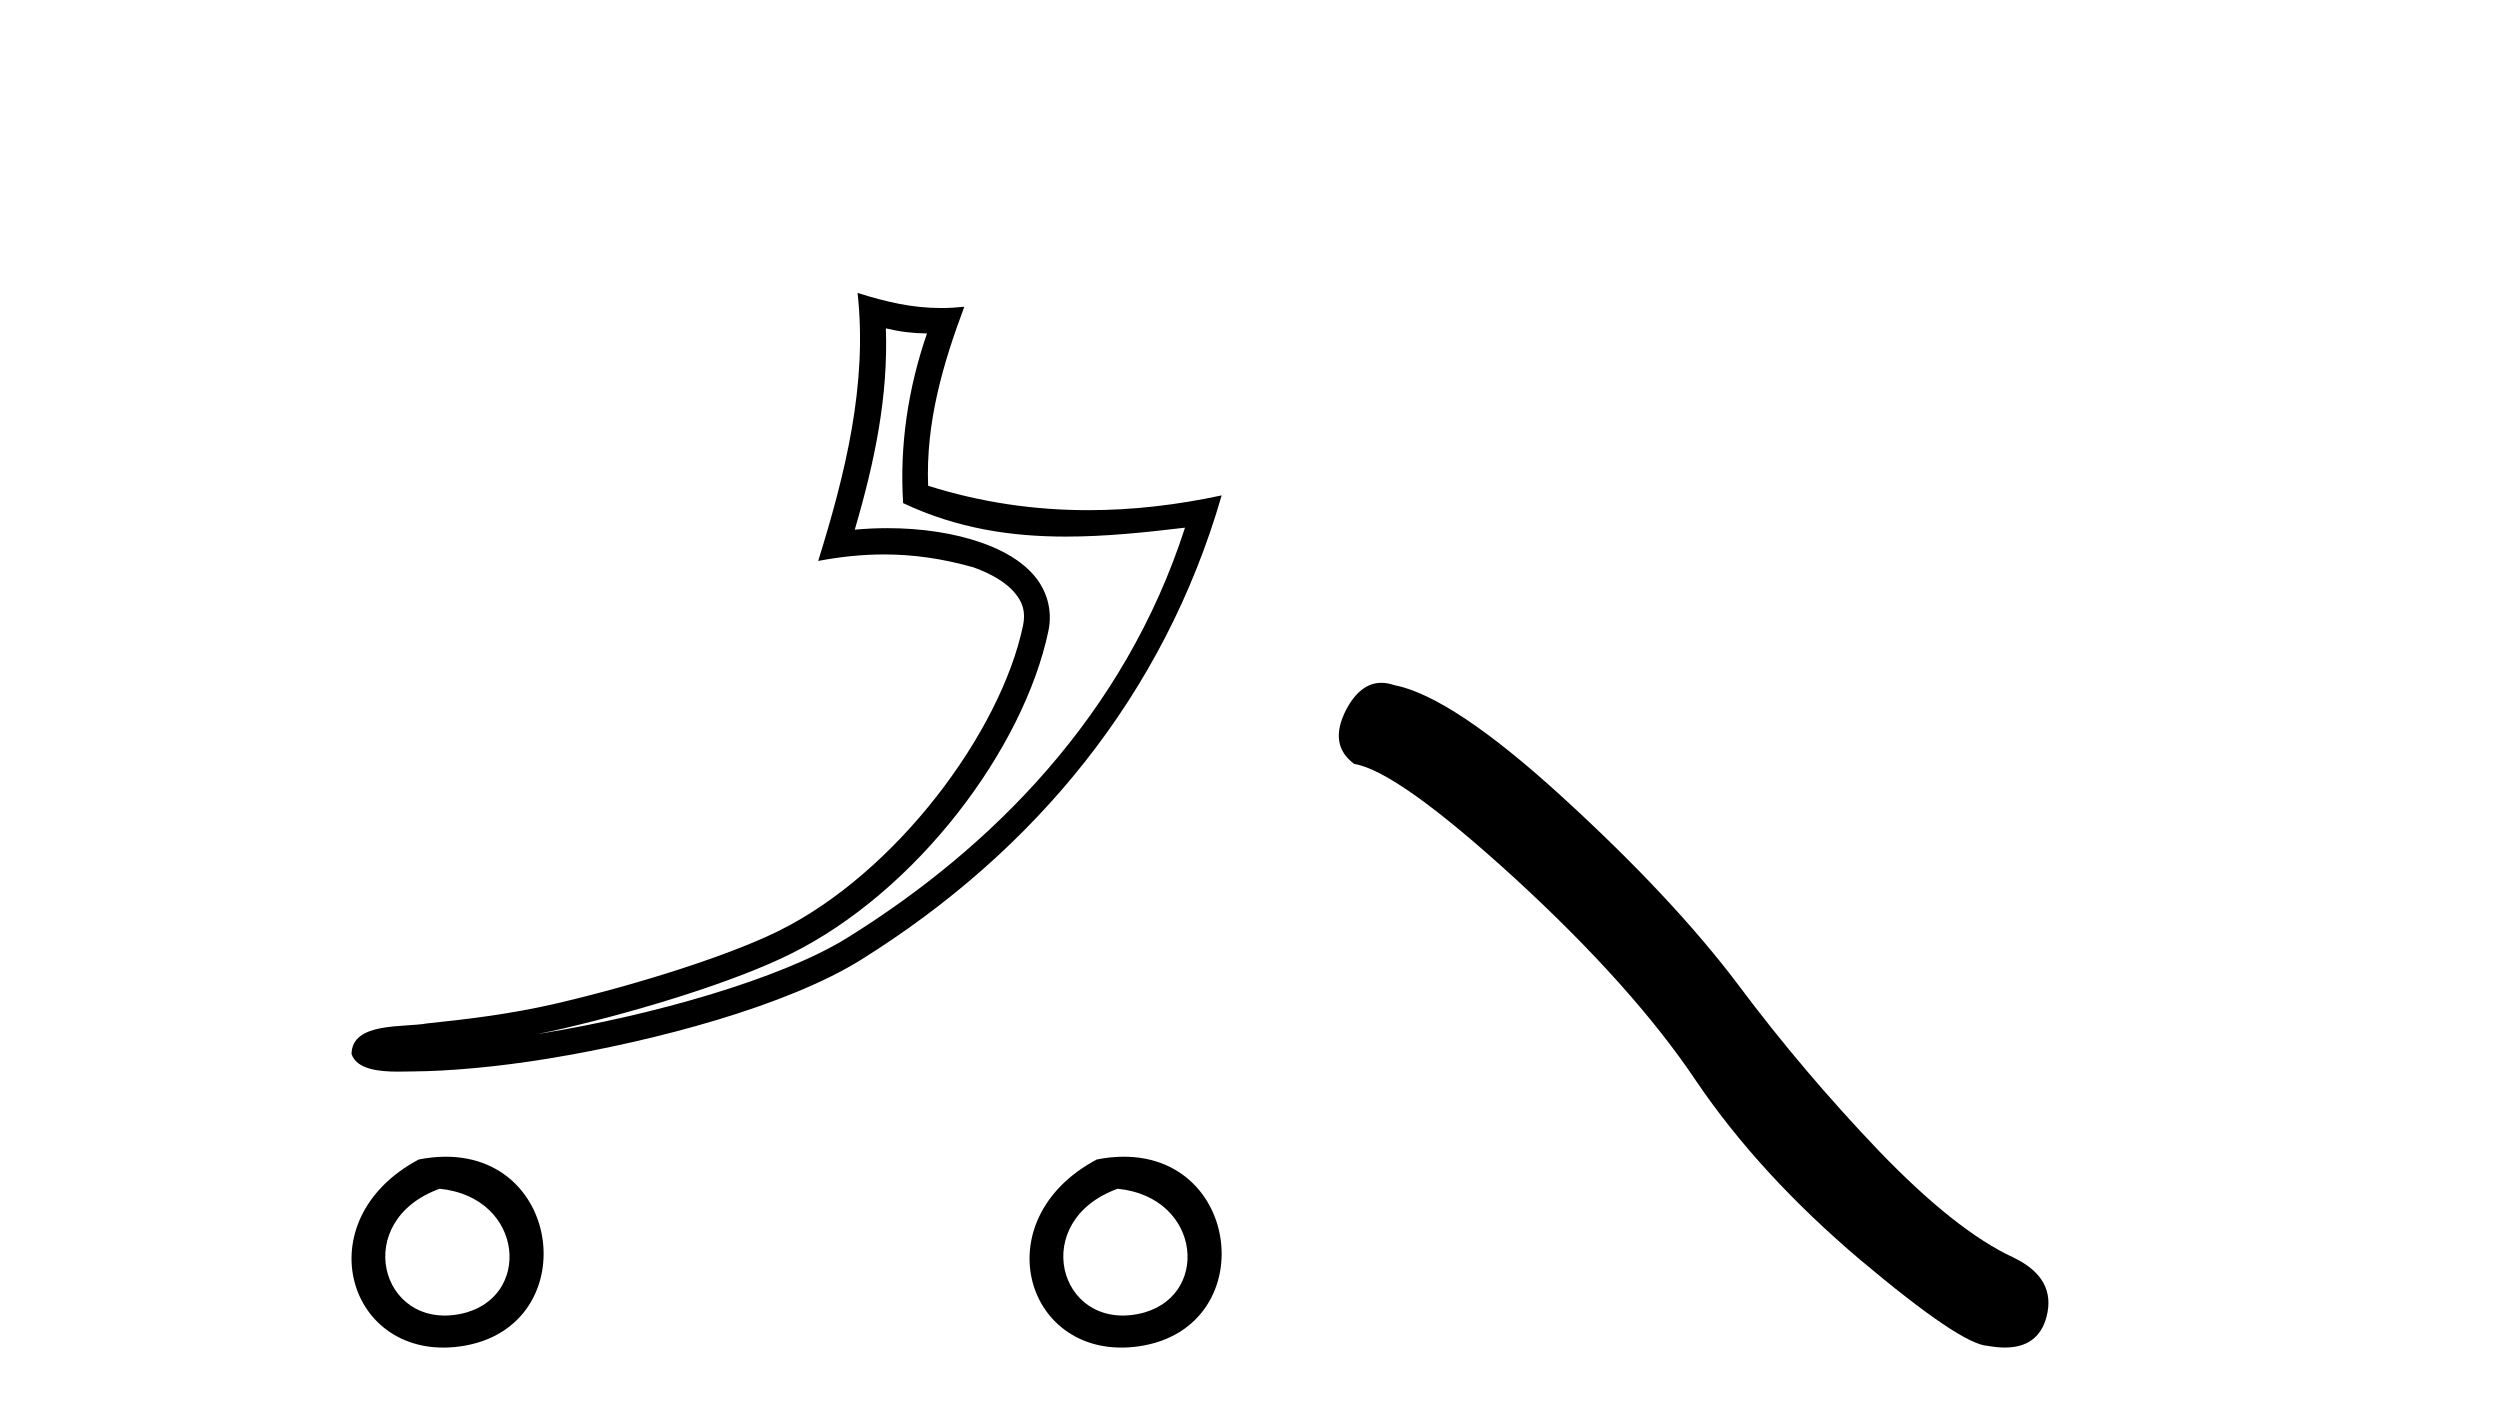
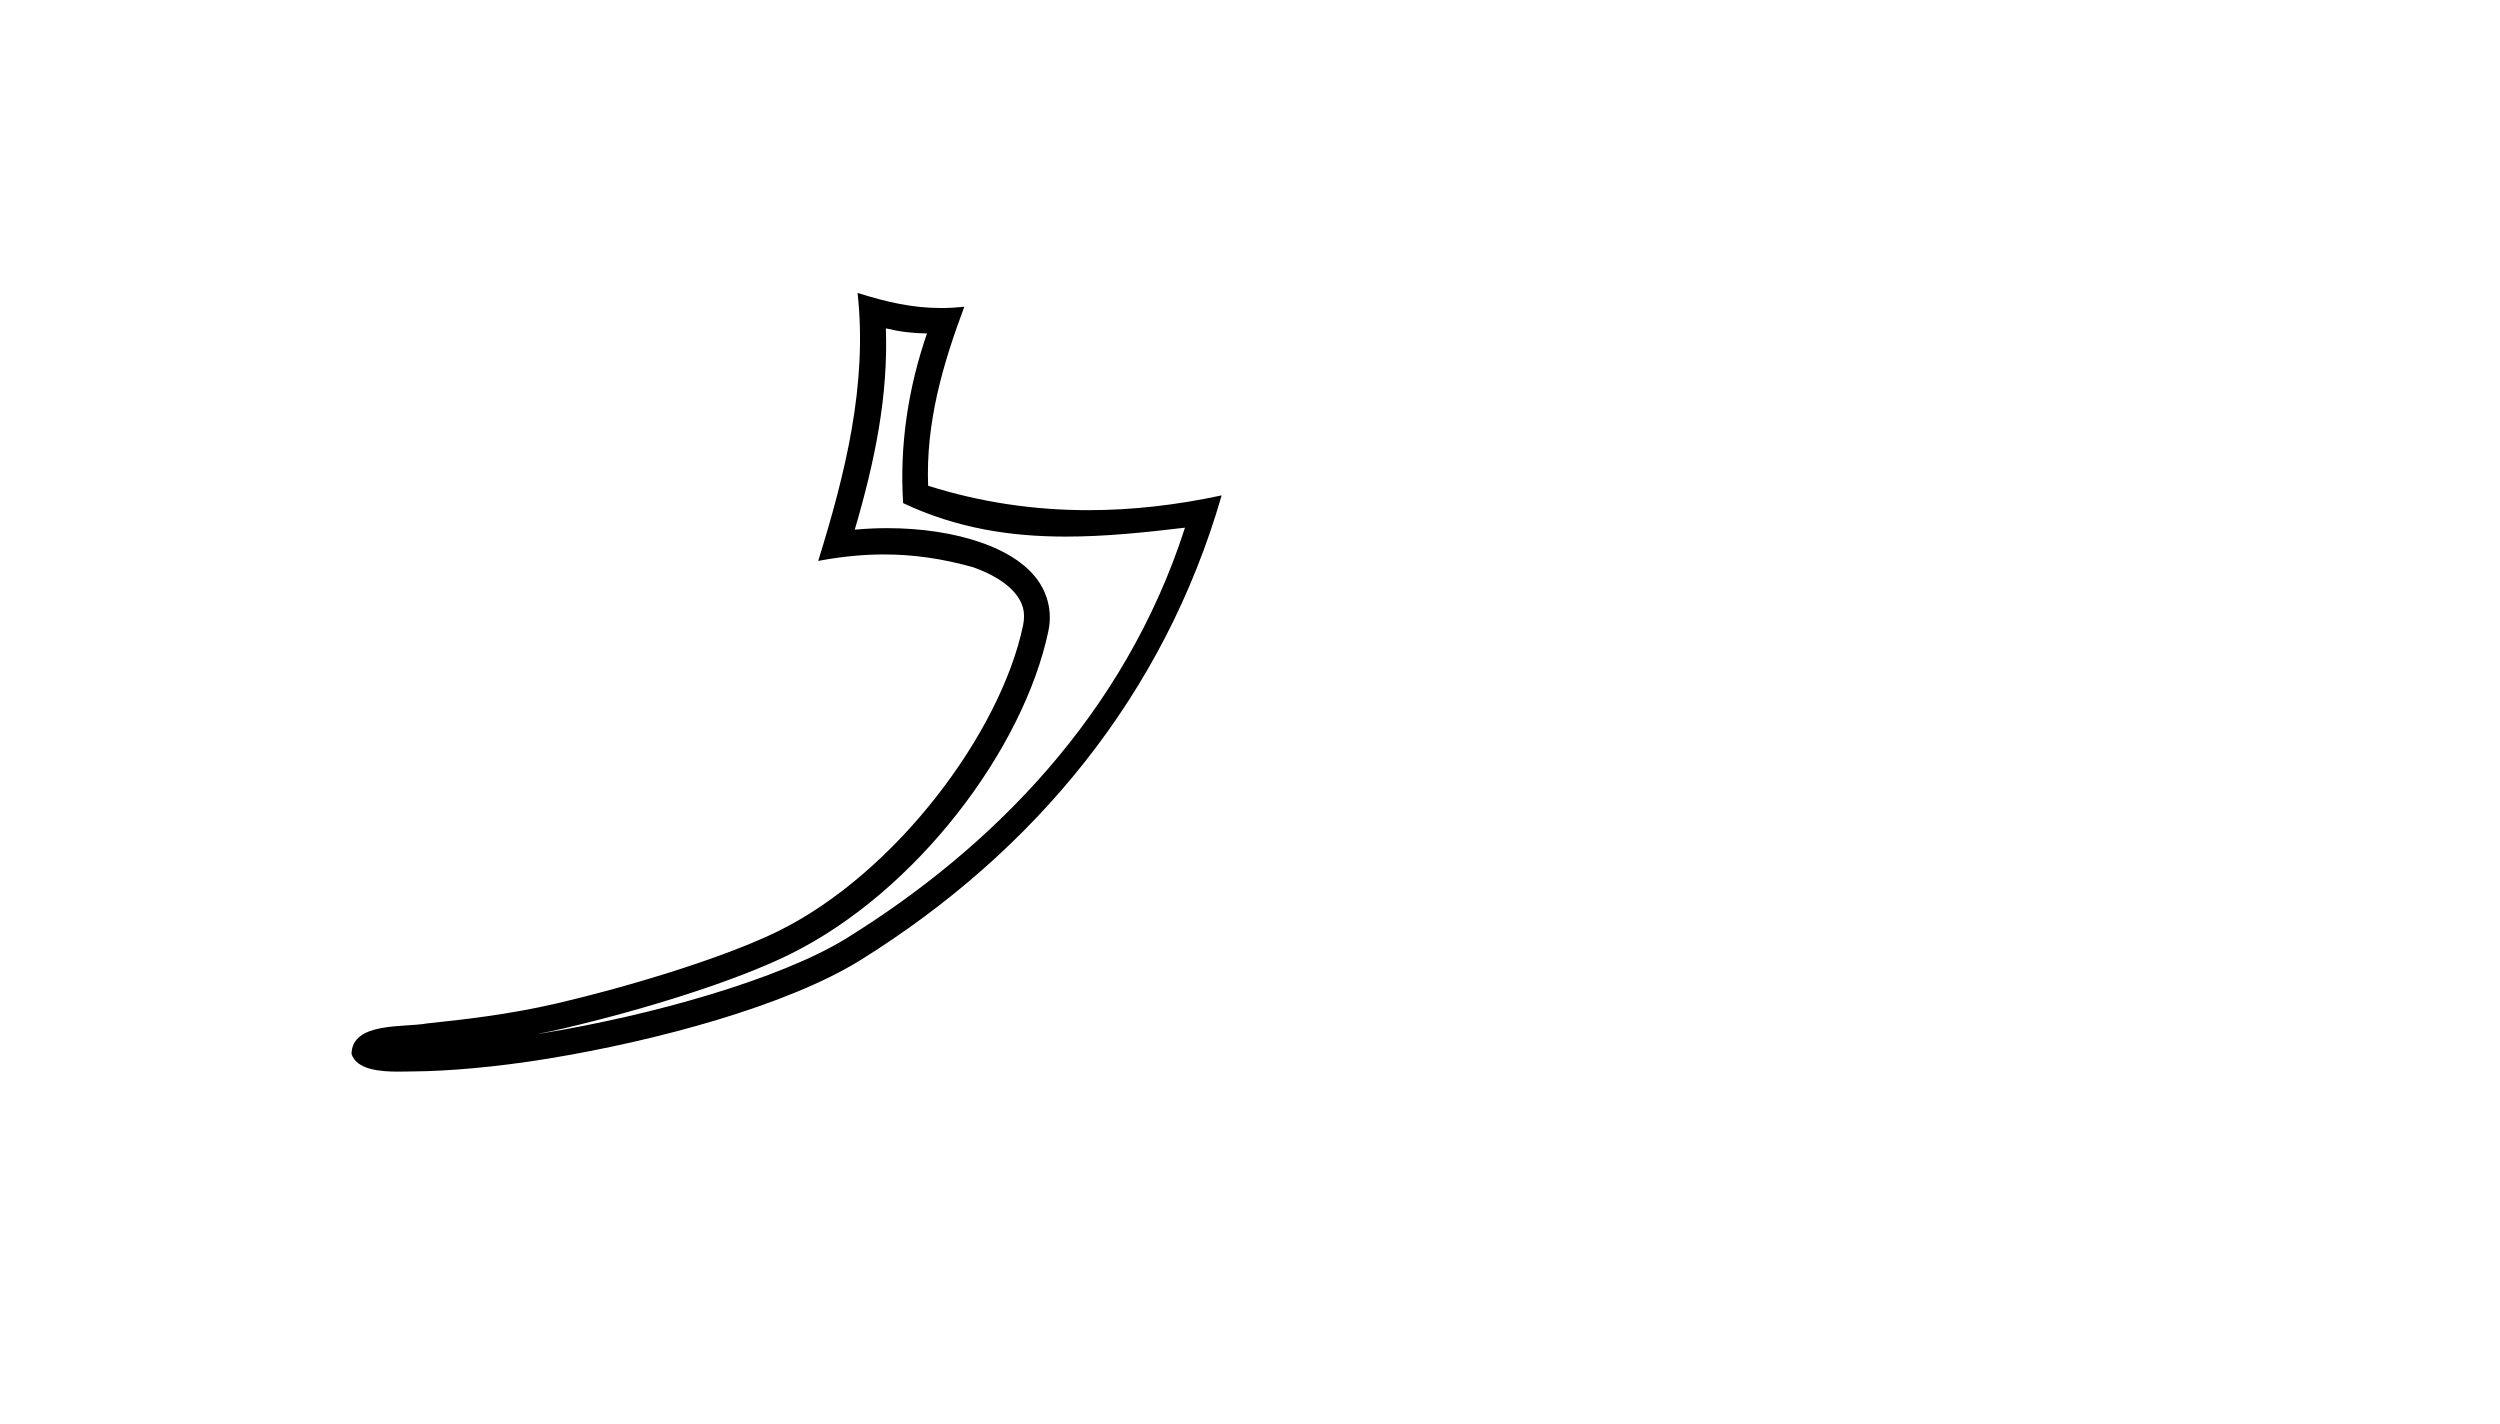
<svg xmlns="http://www.w3.org/2000/svg" width="72.0" height="41.0">
  <path d="M 25.513 9.457 C 25.921 9.555 26.273 9.597 26.697 9.604 C 26.154 11.178 25.904 12.828 26.01 14.49 C 27.563 15.221 29.114 15.454 30.697 15.454 C 31.82 15.454 32.96 15.337 34.128 15.197 L 34.128 15.197 C 32.393 20.585 28.556 24.43 24.391 27.015 C 22.471 28.206 18.728 29.25 15.648 29.753 C 15.591 29.763 15.534 29.771 15.477 29.78 C 15.719 29.732 15.964 29.681 16.212 29.623 C 18.646 29.054 21.227 28.235 22.747 27.484 C 26.398 25.684 29.48 21.571 30.194 18.172 C 30.32 17.569 30.145 16.999 29.782 16.575 C 29.419 16.151 28.893 15.851 28.282 15.634 C 27.483 15.351 26.528 15.211 25.56 15.211 C 25.245 15.211 24.929 15.225 24.617 15.255 C 25.199 13.271 25.582 11.408 25.513 9.457 ZM 24.698 8.437 C 24.989 11.074 24.34 13.656 23.564 16.155 C 24.22 16.031 24.844 15.968 25.461 15.968 C 26.309 15.968 27.144 16.088 28.032 16.338 C 28.561 16.526 28.975 16.781 29.215 17.061 C 29.455 17.341 29.545 17.624 29.463 18.018 C 28.815 21.102 25.804 25.143 22.417 26.815 C 21.006 27.51 18.434 28.336 16.042 28.896 C 14.651 29.221 13.322 29.367 12.302 29.474 C 11.64 29.599 10.138 29.421 10.124 30.355 C 10.274 30.807 10.939 30.863 11.466 30.863 C 11.633 30.863 11.787 30.857 11.906 30.857 C 12.898 30.85 14.275 30.735 15.769 30.491 C 18.913 29.977 22.668 28.963 24.785 27.649 C 29.821 24.51 33.528 20.001 35.184 14.267 L 35.184 14.267 C 33.896 14.544 32.615 14.693 31.342 14.693 C 29.793 14.693 28.256 14.472 26.73 13.99 C 26.661 12.18 27.146 10.508 27.772 8.835 L 27.772 8.835 C 27.54 8.859 27.318 8.871 27.103 8.871 C 26.272 8.871 25.542 8.7 24.698 8.437 Z" style="fill:#000000;stroke:none" />
-   <path d="M 12.06 33.393 C 8.765 35.146 10.018 39.228 13.255 38.776 C 16.992 38.254 16.195 32.581 12.06 33.393 M 12.662 34.236 C 15.116 34.481 15.343 37.43 13.25 37.843 C 10.948 38.298 10.106 35.158 12.662 34.236 Z" style="fill:#000000;stroke:none" />
-   <path d="M 31.587 33.393 C 28.292 35.146 29.545 39.228 32.782 38.776 C 36.519 38.254 35.723 32.581 31.587 33.393 M 32.189 34.236 C 34.643 34.481 34.87 37.43 32.777 37.843 C 30.476 38.298 29.633 35.158 32.189 34.236 Z" style="fill:#000000;stroke:none" />
-   <path d="M 39.783 19.665 Q 39.176 19.665 38.765 20.448 Q 38.253 21.455 39.004 22.002 Q 40.251 22.207 43.651 25.316 Q 47.033 28.425 48.844 31.125 Q 50.672 33.824 53.576 36.284 Q 56.48 38.727 57.249 38.761 Q 57.515 38.809 57.741 38.809 Q 58.705 38.809 58.94 37.924 Q 59.231 36.813 57.984 36.215 Q 56.327 35.447 54.123 33.157 Q 51.919 30.851 50.057 28.357 Q 48.178 25.863 45 22.959 Q 41.823 20.055 40.149 19.73 Q 39.958 19.665 39.783 19.665 Z" style="fill:#000000;stroke:none" />
</svg>